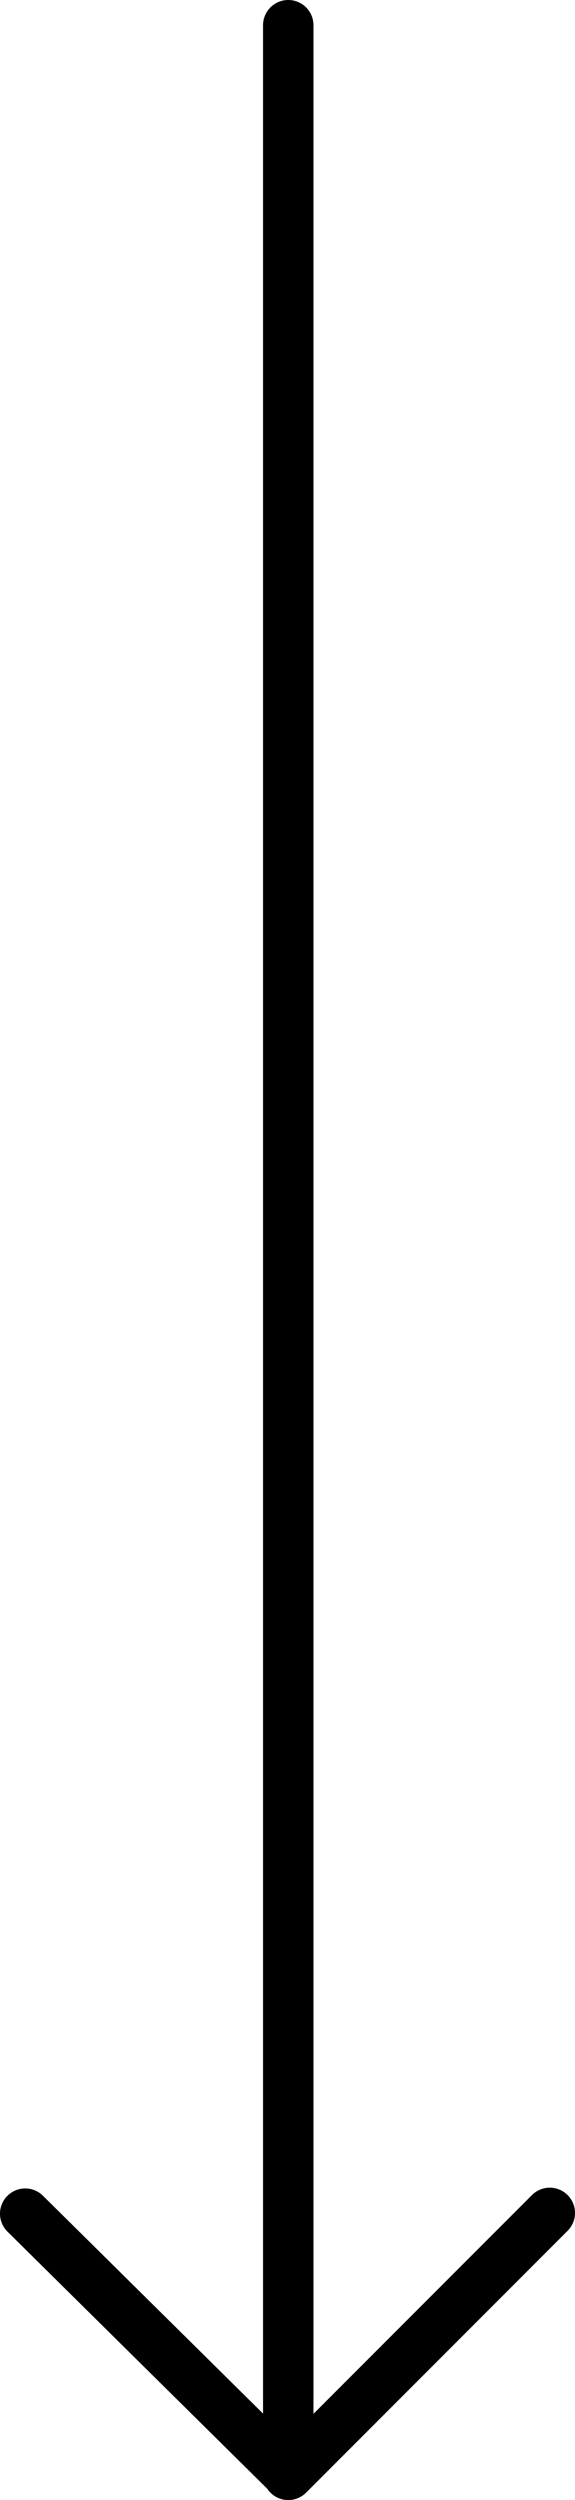
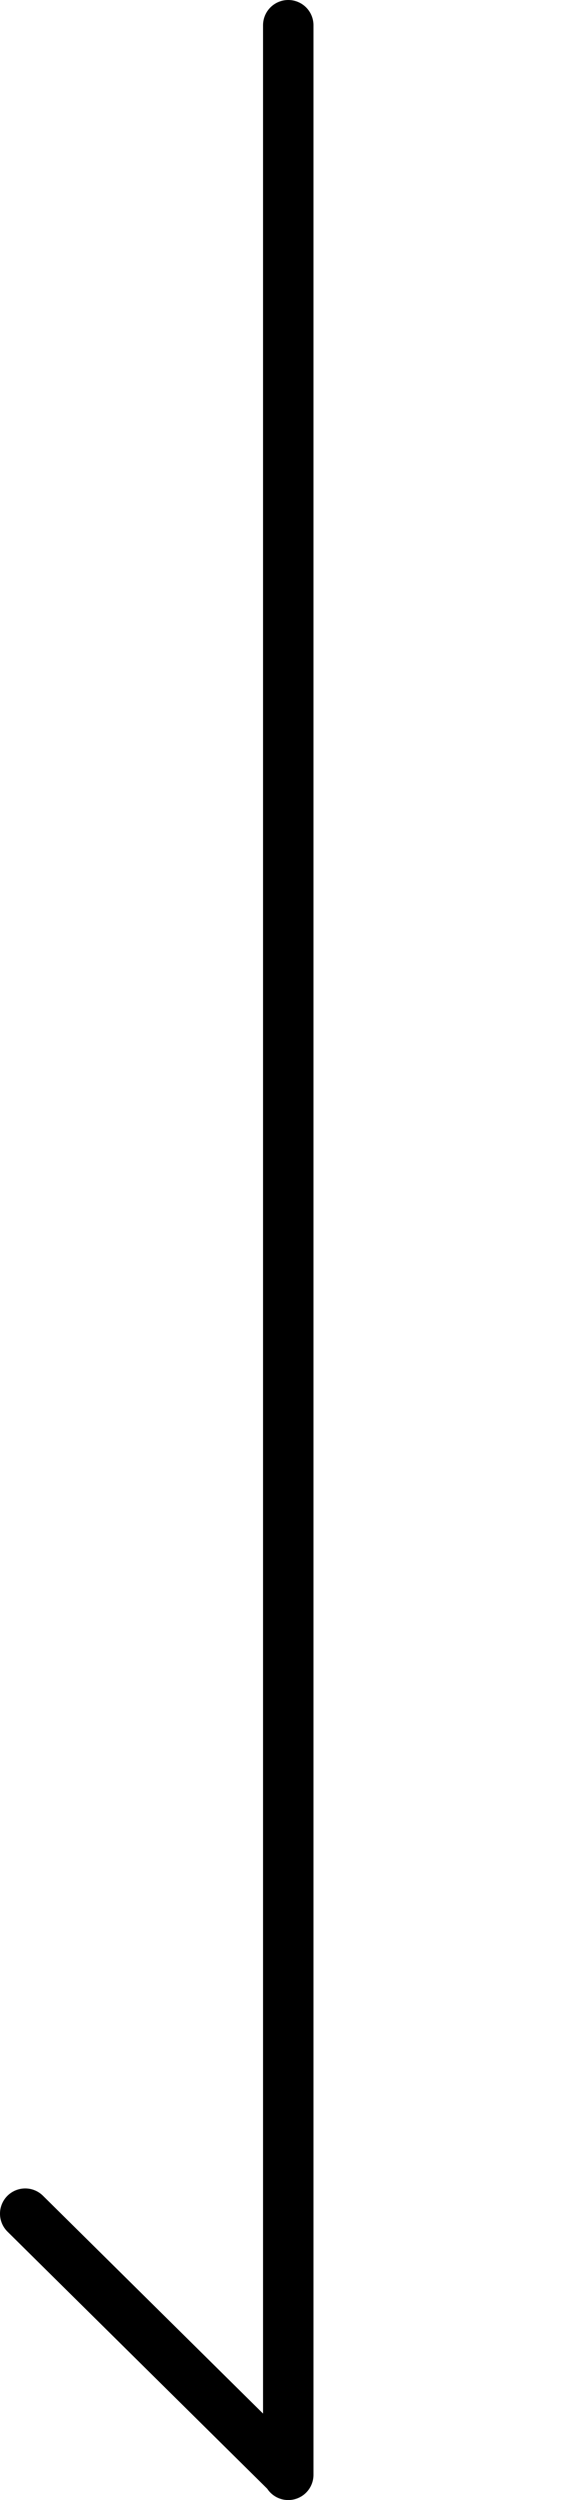
<svg xmlns="http://www.w3.org/2000/svg" data-name="Layer 1" viewBox="0 0 22.8 99">
-   <path d="M11.43 1v97M21.8 87.63L11.43 98M1 87.66l10.43 10.31" fill="none" stroke="#000" stroke-linecap="round" stroke-miterlimit="10" stroke-width="2" />
+   <path d="M11.43 1v97L11.43 98M1 87.66l10.43 10.31" fill="none" stroke="#000" stroke-linecap="round" stroke-miterlimit="10" stroke-width="2" />
</svg>